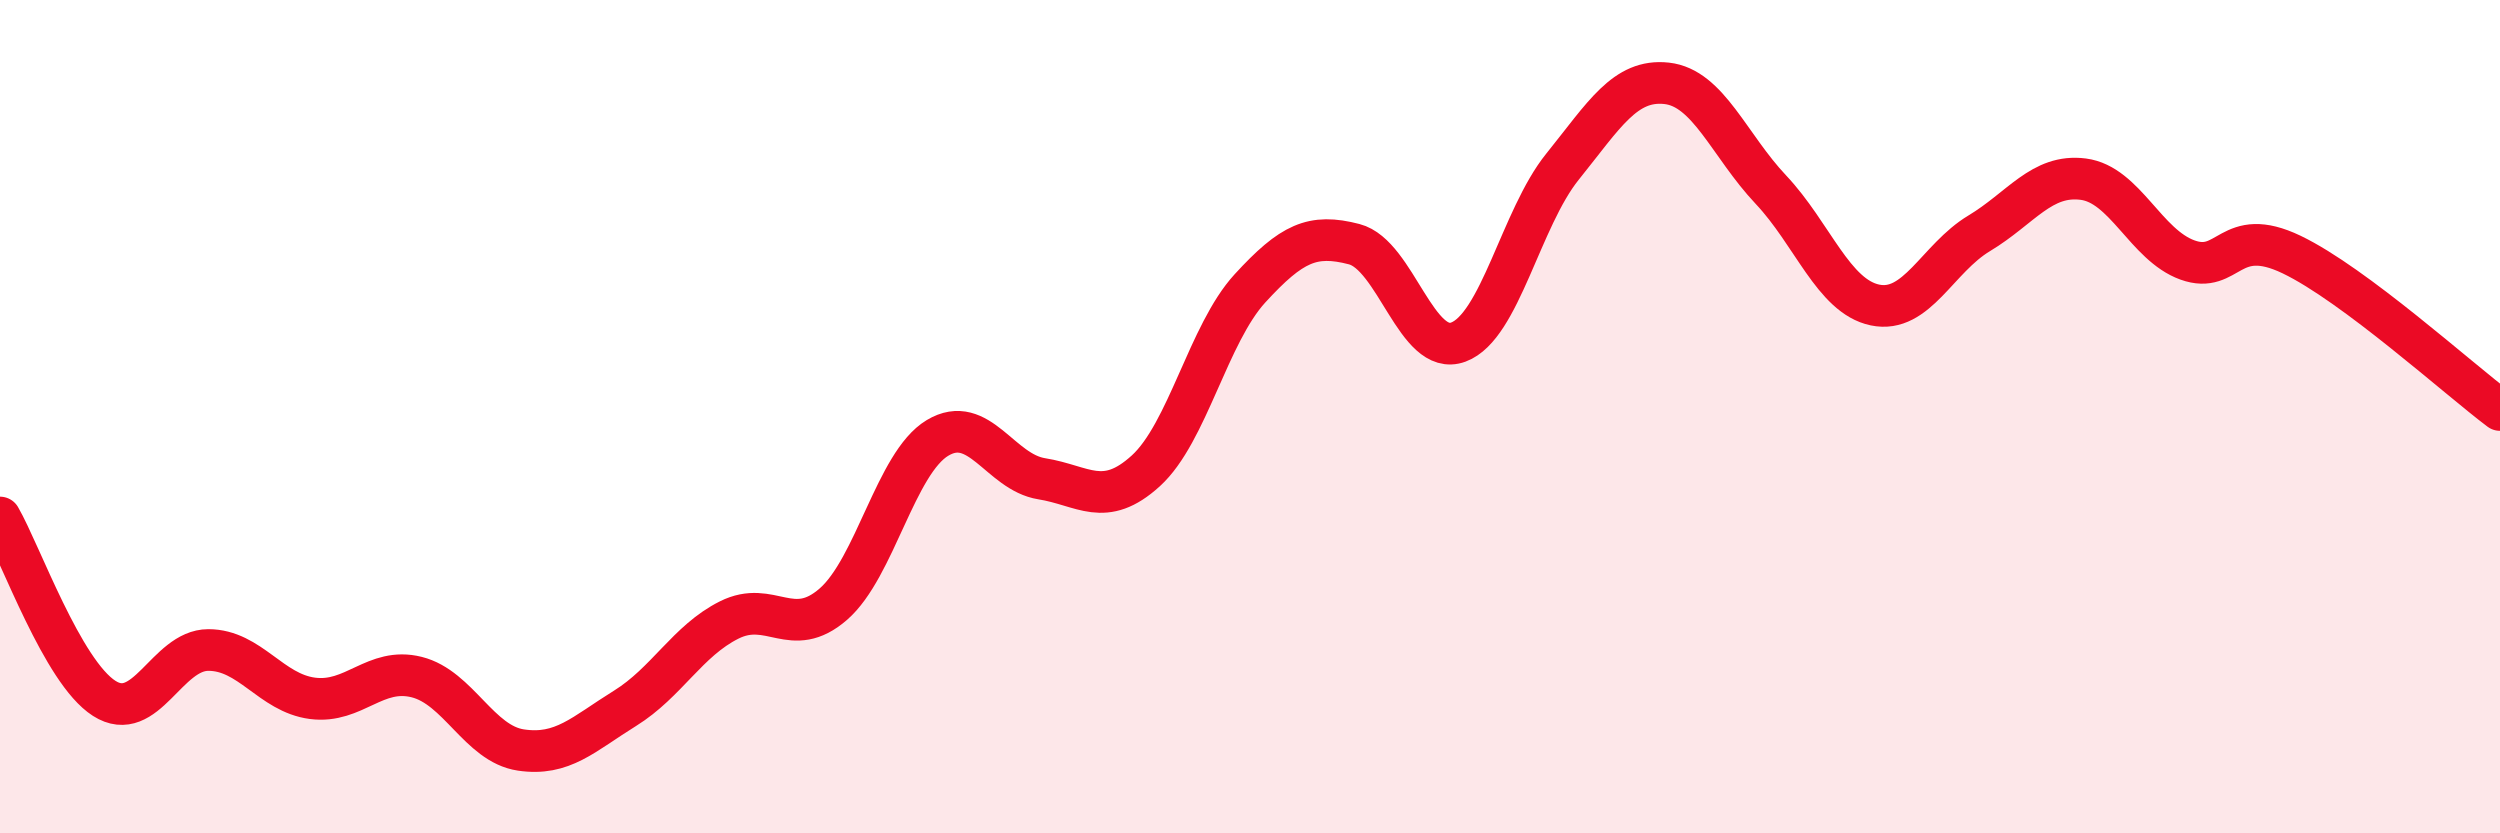
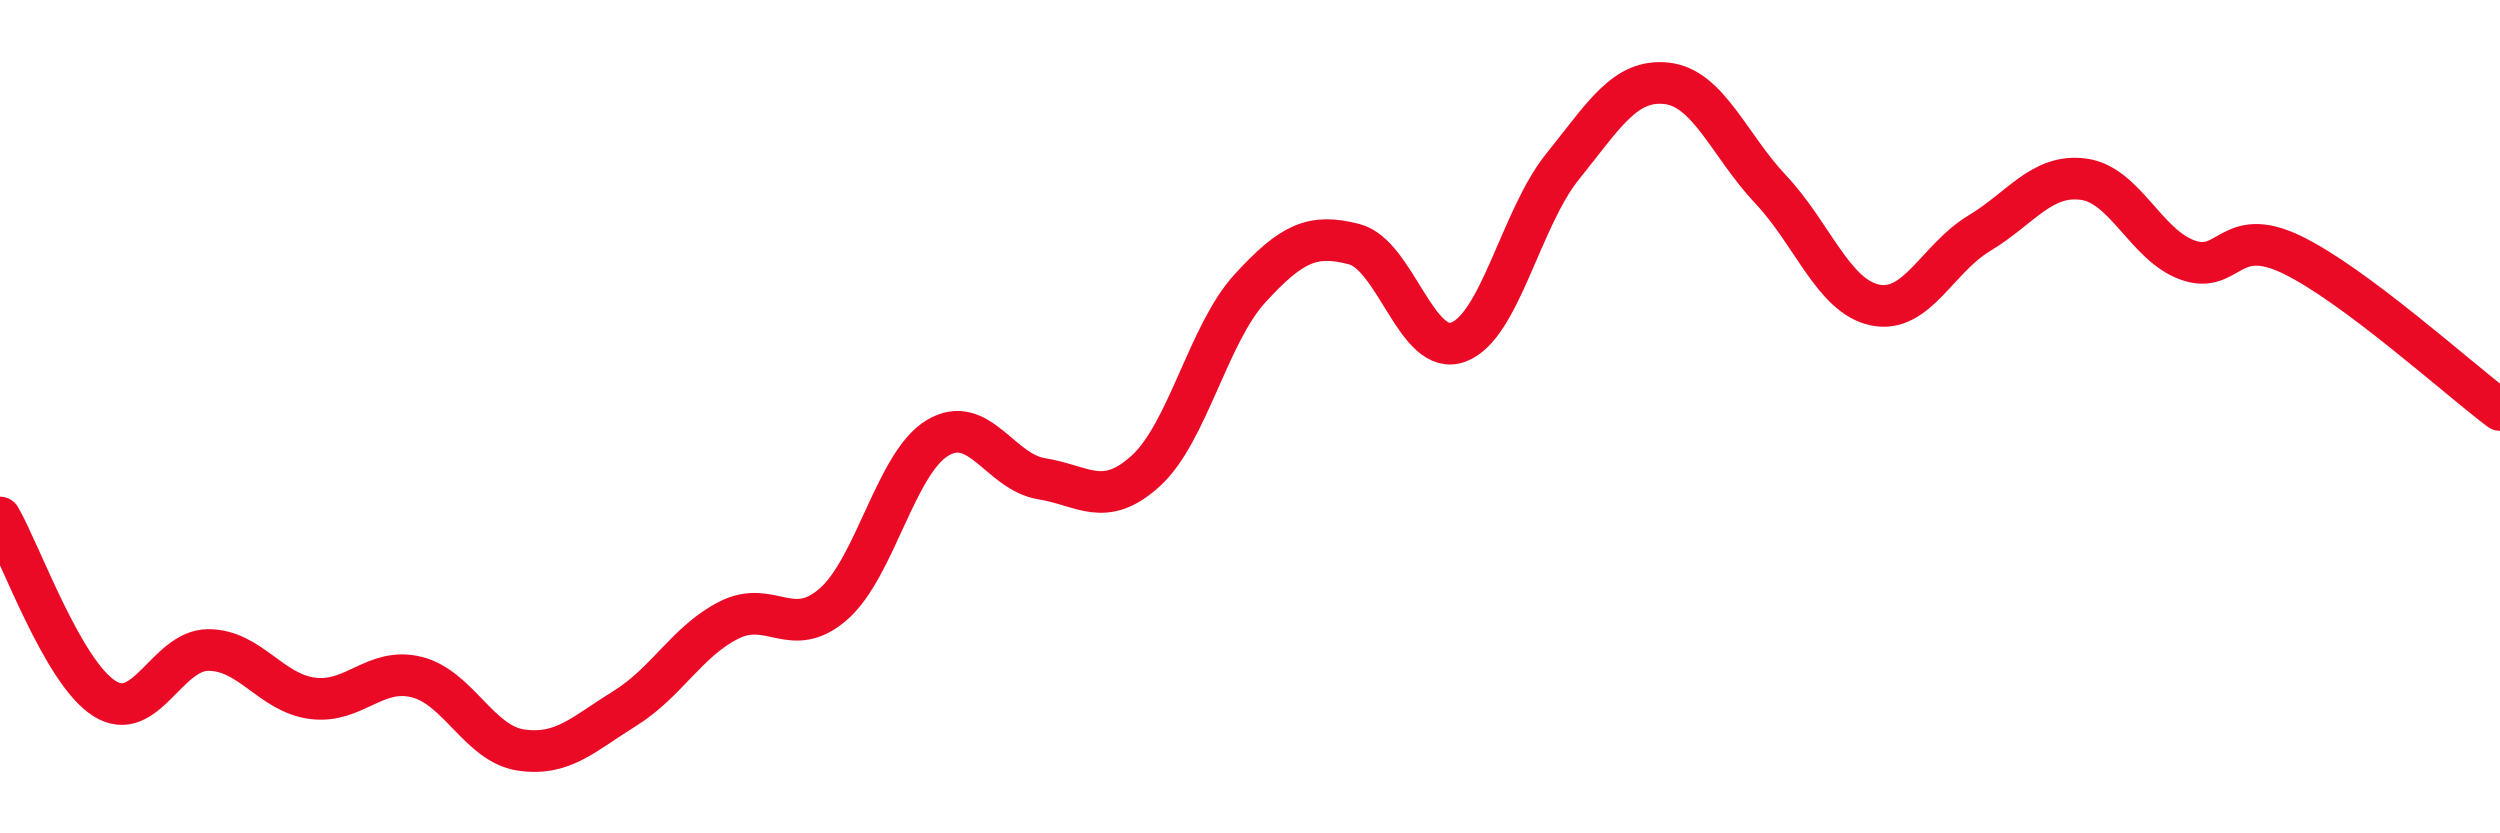
<svg xmlns="http://www.w3.org/2000/svg" width="60" height="20" viewBox="0 0 60 20">
-   <path d="M 0,12.42 C 0.5,13.29 1.5,16.12 2.5,16.76 C 3.5,17.4 4,15.6 5,15.6 C 6,15.6 6.5,16.63 7.5,16.76 C 8.5,16.89 9,16 10,16.25 C 11,16.5 11.5,17.85 12.5,18 C 13.5,18.15 14,17.62 15,17 C 16,16.38 16.5,15.38 17.5,14.88 C 18.5,14.38 19,15.37 20,14.5 C 21,13.63 21.5,11.11 22.5,10.51 C 23.5,9.91 24,11.33 25,11.49 C 26,11.65 26.5,12.21 27.5,11.3 C 28.5,10.39 29,8.01 30,6.92 C 31,5.83 31.5,5.6 32.5,5.86 C 33.5,6.12 34,8.58 35,8.21 C 36,7.84 36.5,5.24 37.5,4 C 38.5,2.76 39,1.89 40,2 C 41,2.11 41.5,3.49 42.5,4.55 C 43.5,5.61 44,7.11 45,7.32 C 46,7.53 46.5,6.2 47.5,5.6 C 48.5,5 49,4.17 50,4.3 C 51,4.43 51.5,5.88 52.5,6.24 C 53.5,6.6 53.5,5.39 55,6.11 C 56.5,6.83 59,9.09 60,9.84L60 20L0 20Z" fill="#EB0A25" opacity="0.1" stroke-linecap="round" stroke-linejoin="round" />
  <path d="M 0,12.42 C 0.5,13.29 1.5,16.12 2.5,16.76 C 3.5,17.4 4,15.6 5,15.6 C 6,15.6 6.5,16.63 7.5,16.76 C 8.5,16.89 9,16 10,16.25 C 11,16.5 11.5,17.85 12.5,18 C 13.5,18.15 14,17.62 15,17 C 16,16.38 16.5,15.38 17.5,14.88 C 18.5,14.38 19,15.37 20,14.5 C 21,13.63 21.5,11.11 22.5,10.51 C 23.5,9.91 24,11.33 25,11.49 C 26,11.65 26.5,12.21 27.5,11.3 C 28.5,10.39 29,8.01 30,6.92 C 31,5.83 31.5,5.6 32.5,5.86 C 33.5,6.12 34,8.58 35,8.21 C 36,7.84 36.5,5.24 37.5,4 C 38.5,2.76 39,1.89 40,2 C 41,2.11 41.5,3.49 42.5,4.55 C 43.5,5.61 44,7.11 45,7.32 C 46,7.53 46.5,6.2 47.5,5.6 C 48.5,5 49,4.17 50,4.3 C 51,4.43 51.5,5.88 52.5,6.24 C 53.5,6.6 53.5,5.39 55,6.11 C 56.5,6.83 59,9.09 60,9.84" stroke="#EB0A25" stroke-width="1" fill="none" stroke-linecap="round" stroke-linejoin="round" />
</svg>